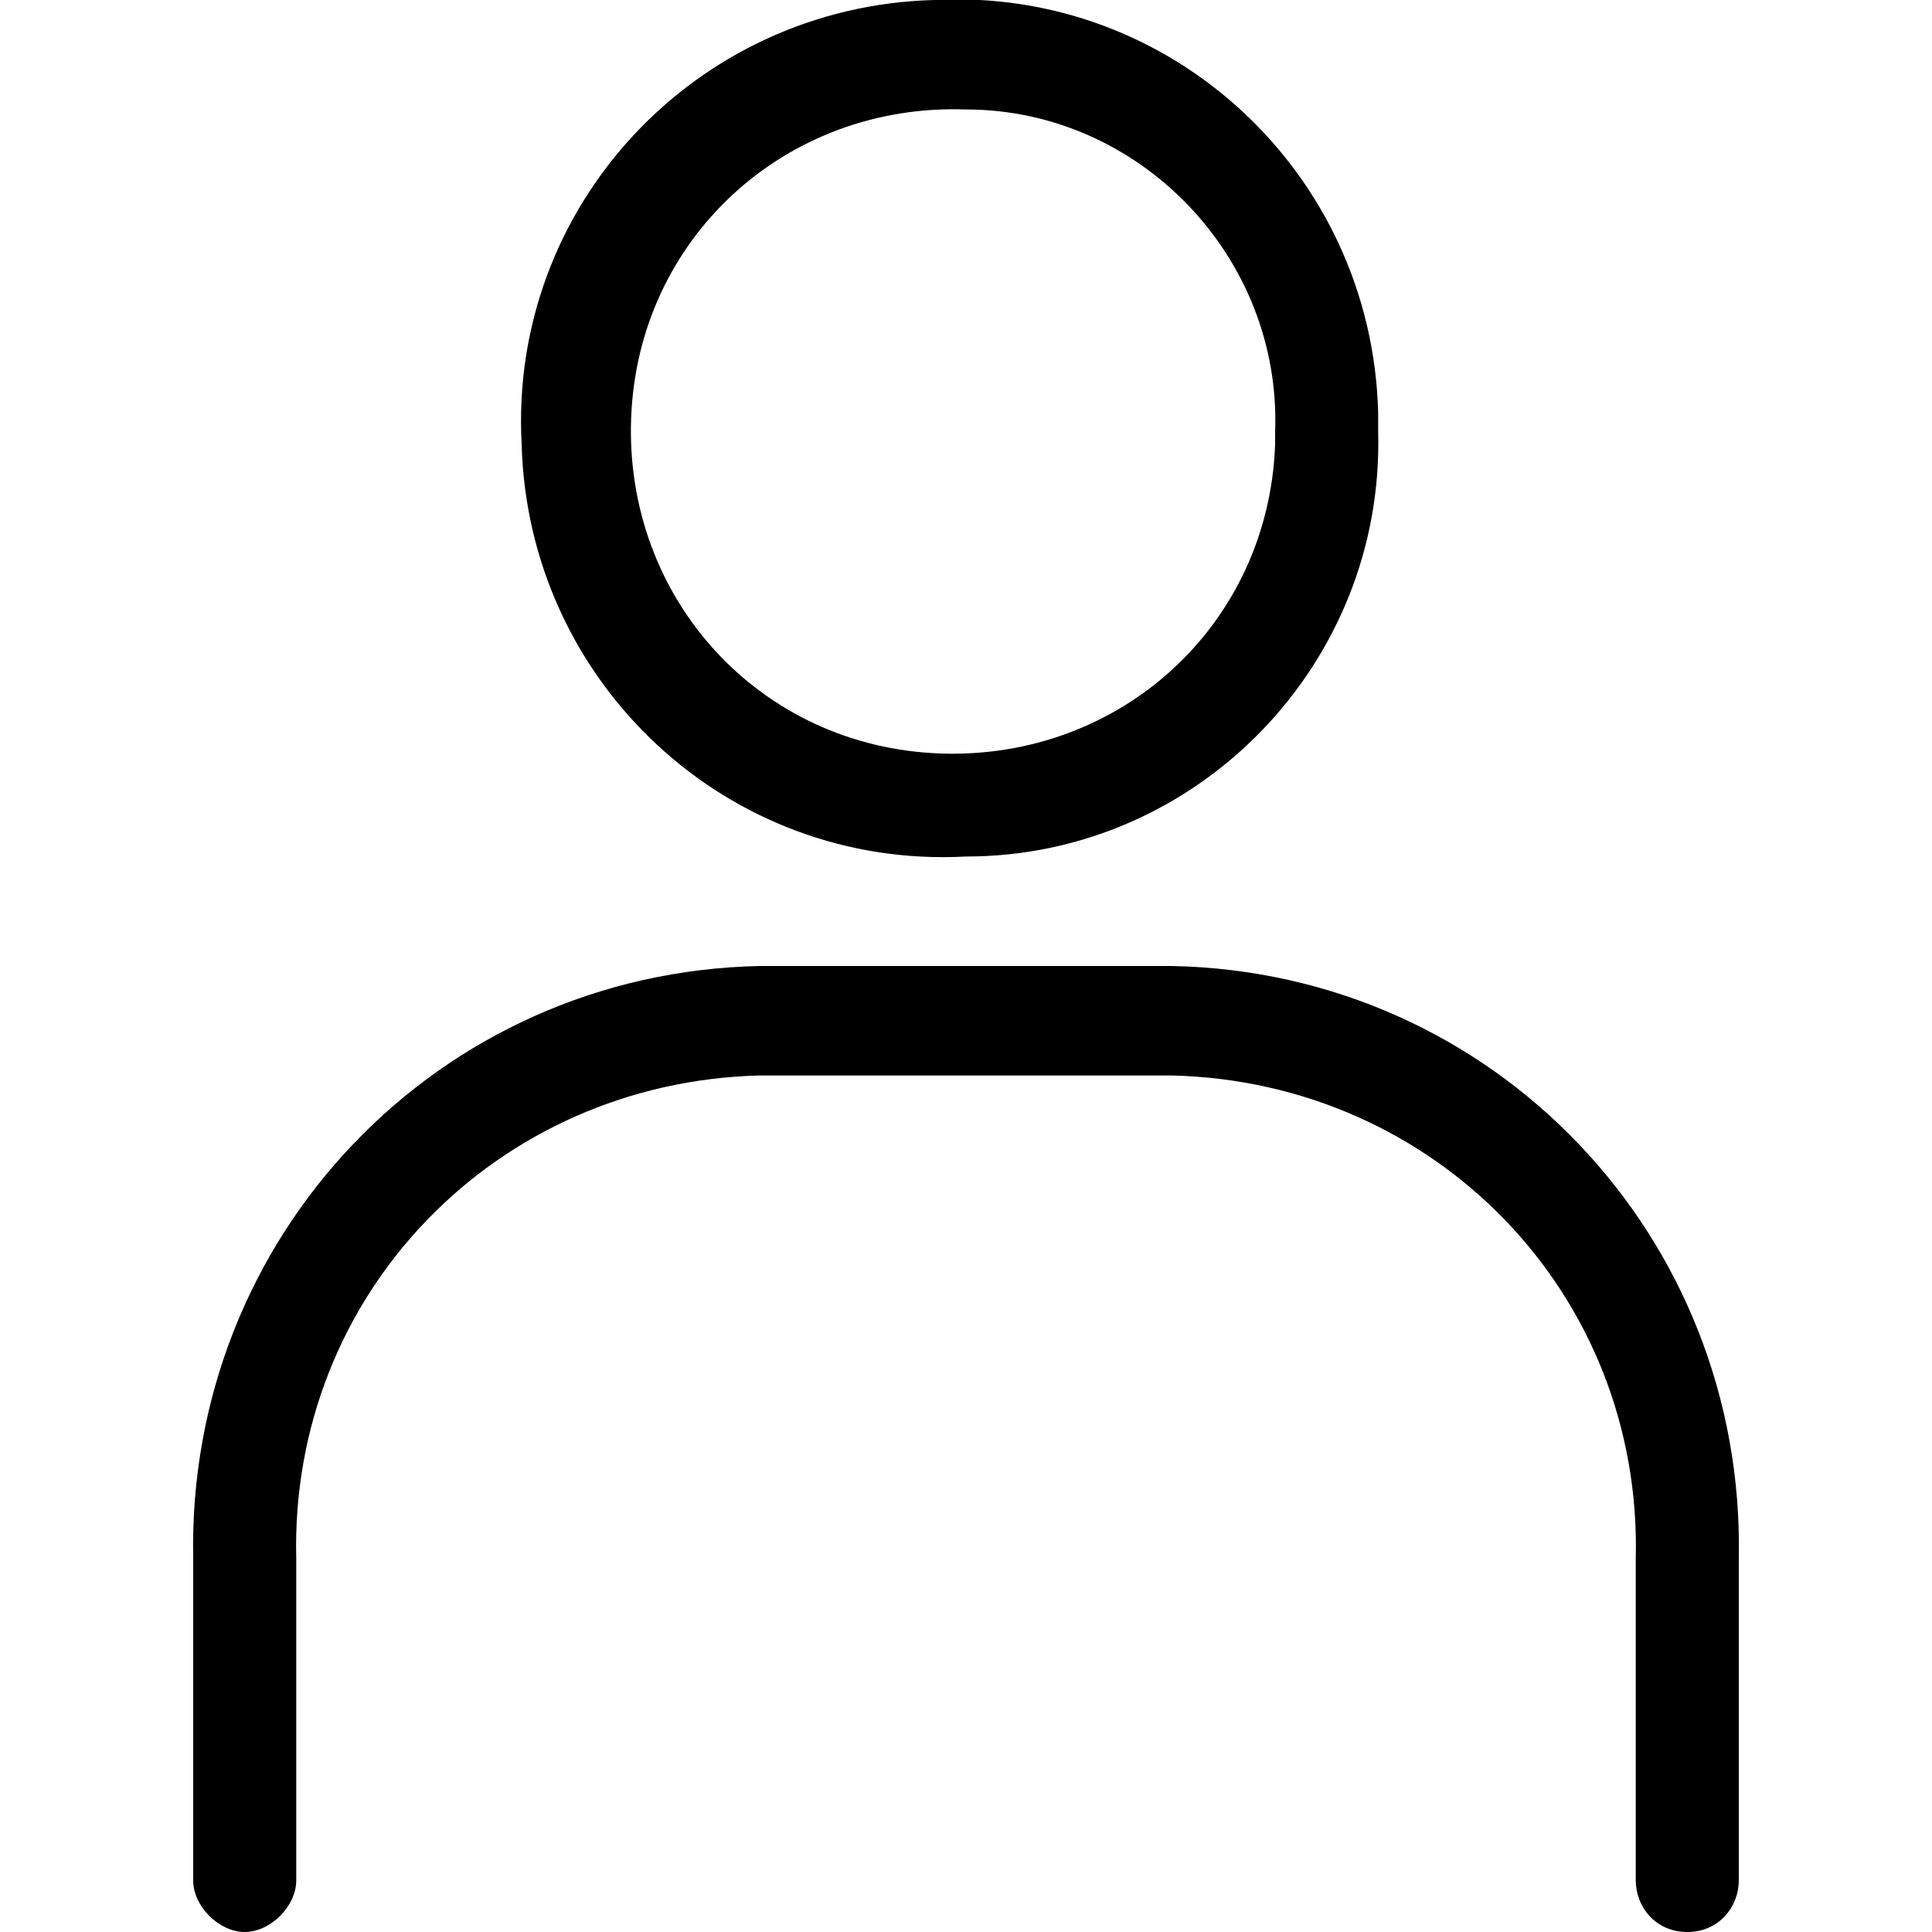
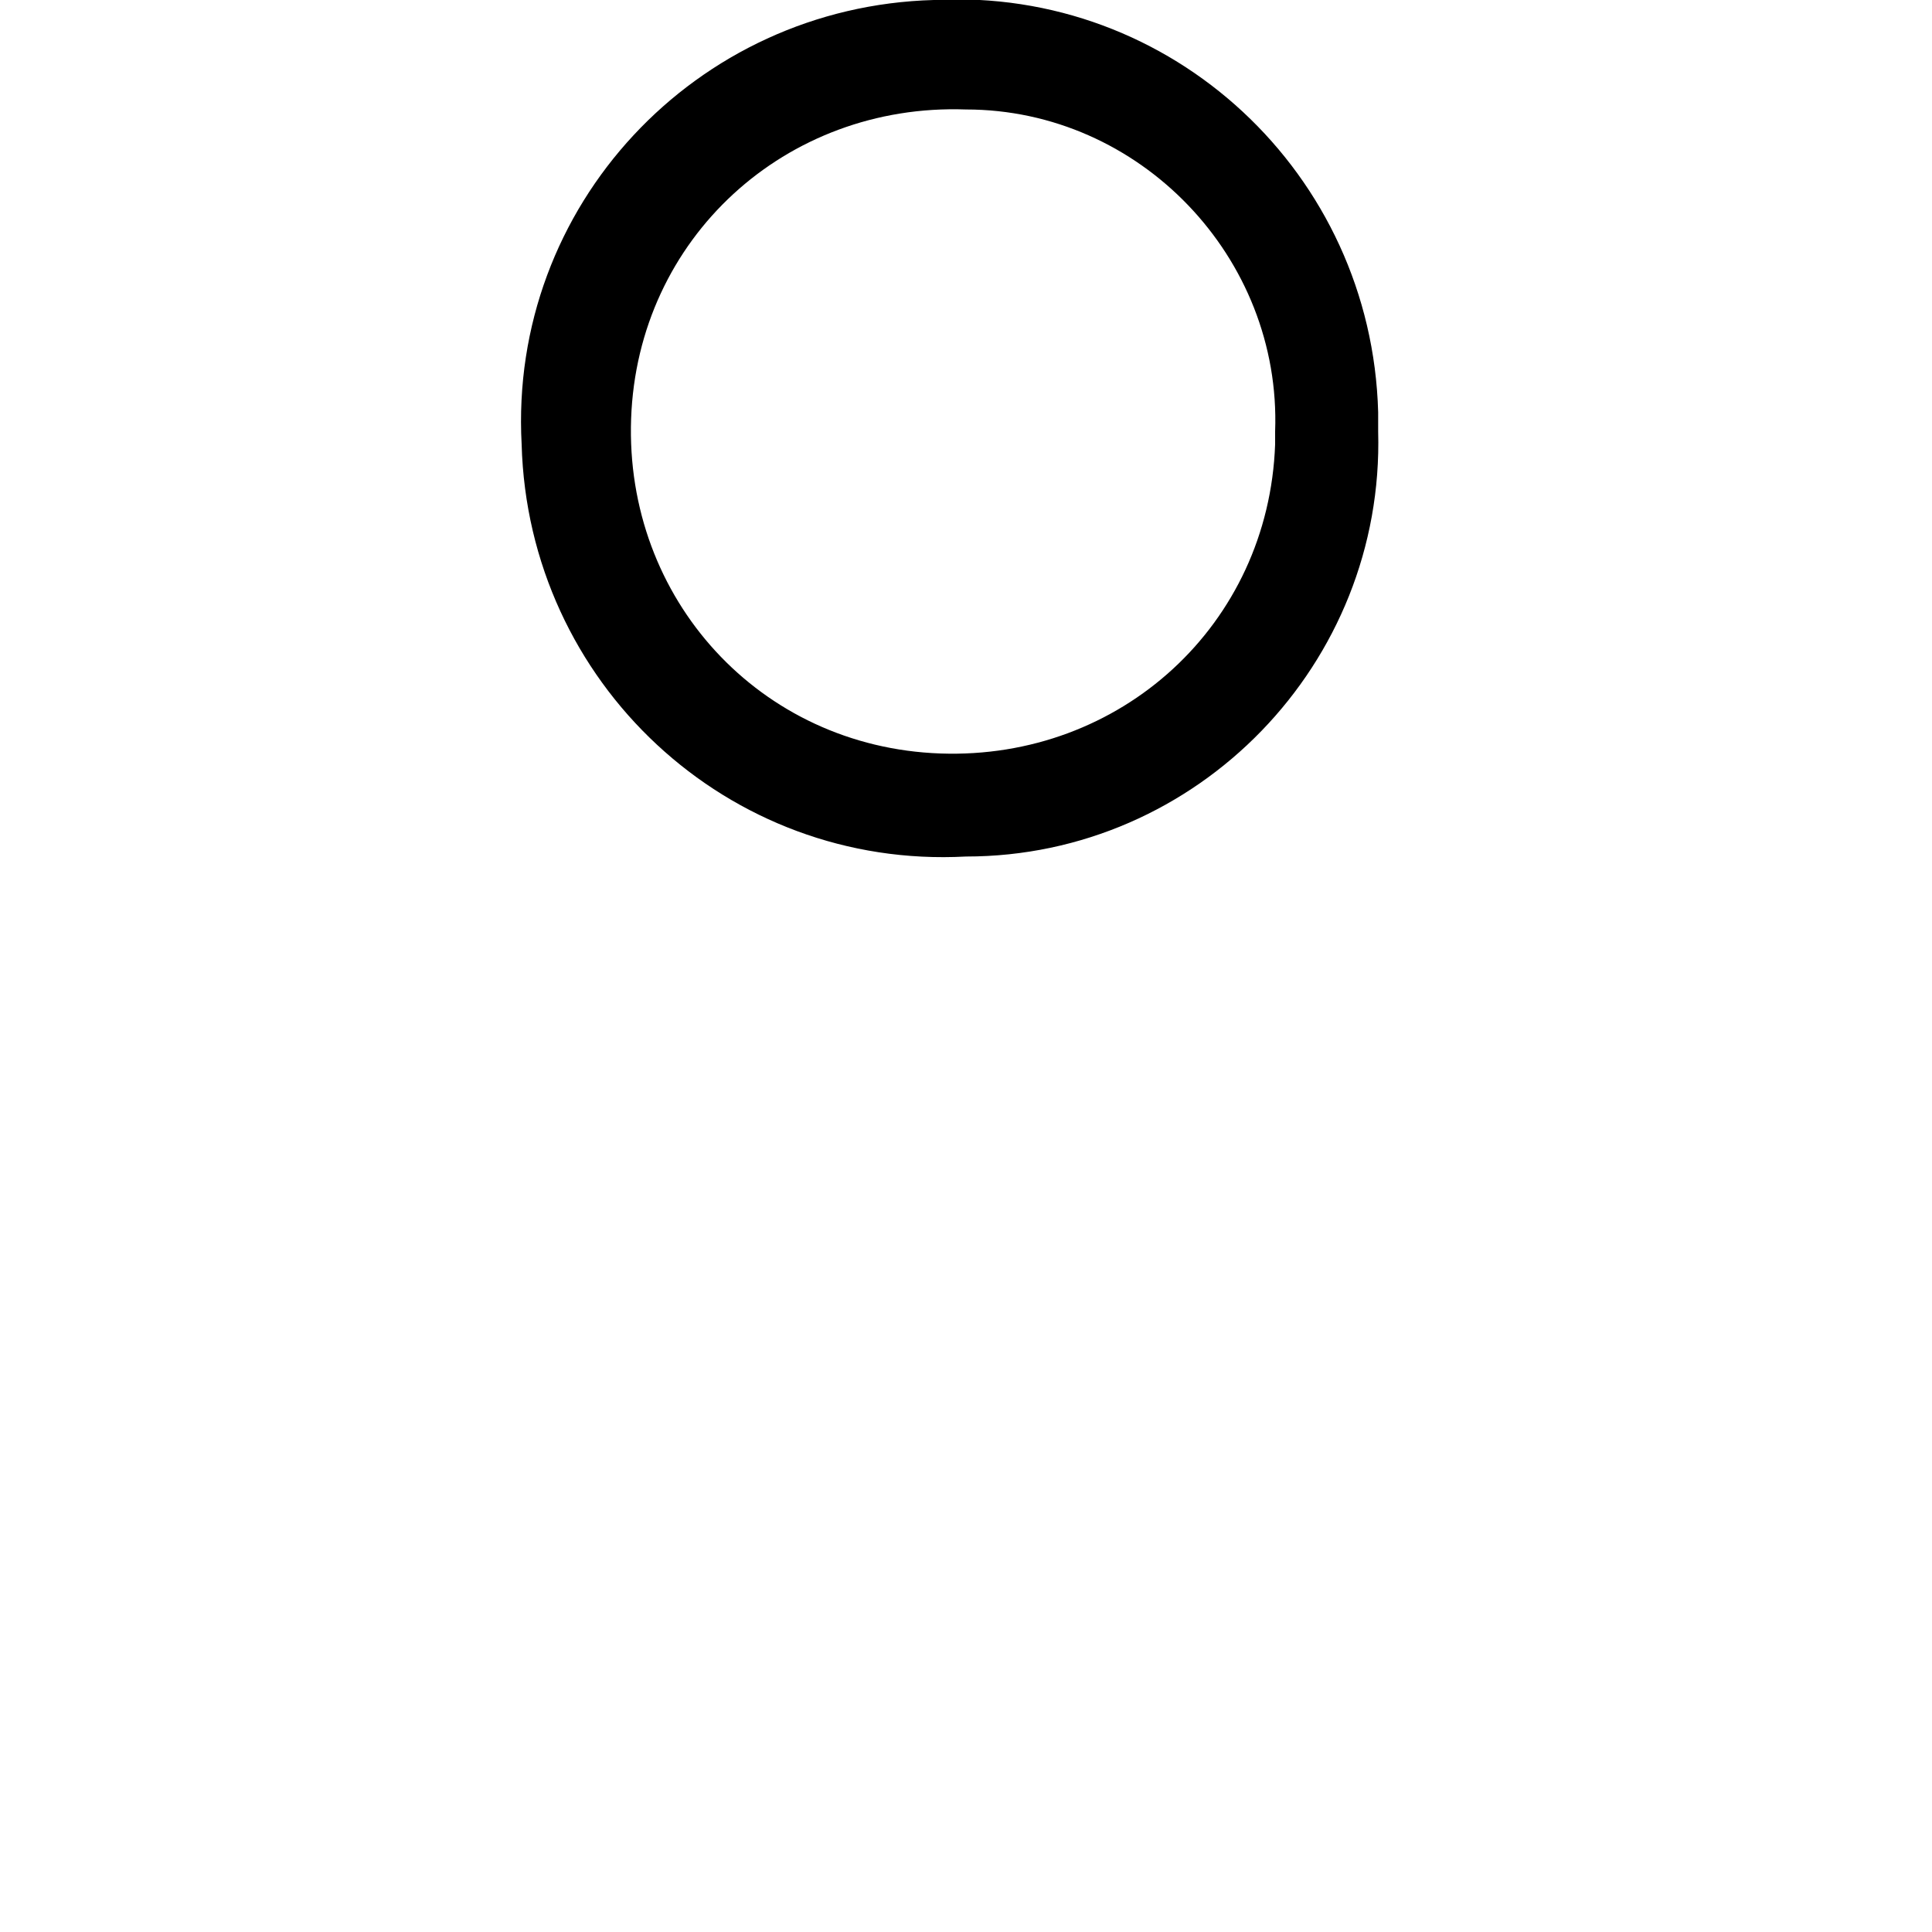
<svg xmlns="http://www.w3.org/2000/svg" version="1.1" id="レイヤー_1" x="0px" y="0px" viewBox="0 0 30 30" style="enable-background:new 0 0 30 30;" xml:space="preserve">
  <style type="text/css">
	.st0{fill:none;}
</style>
  <rect id="長方形_1218" class="st0" width="30" height="30" />
  <g id="アイコンスタッフ" transform="translate(858 236)">
    <path id="パス_5" d="M-843-222.7c-3.7,0.2-6.8-2.7-6.9-6.4c-0.2-3.7,2.7-6.8,6.4-6.9c3.7-0.2,6.8,2.7,6.9,6.4c0,0.1,0,0.2,0,0.3   C-836.5-225.7-839.4-222.7-843-222.7z M-843-234.3c-2.8-0.1-5.1,2-5.2,4.8c-0.1,2.8,2,5.1,4.8,5.2c2.8,0.1,5.1-2,5.2-4.8   c0-0.1,0-0.1,0-0.2C-838.1-232-840.3-234.3-843-234.3L-843-234.3z" />
-     <path id="パス_6" d="M-831.8-206c-0.5,0-0.8-0.4-0.8-0.8v-5c0.1-4.1-3.1-7.4-7.2-7.5h-6.4c-4.1,0.1-7.3,3.4-7.2,7.5v5   c0,0.4-0.4,0.8-0.8,0.8c-0.4,0-0.8-0.4-0.8-0.8v-5c-0.1-5,3.8-9.1,8.8-9.2h6.4c5,0.1,8.9,4.2,8.8,9.2v5   C-831-206.4-831.3-206-831.8-206z" />
  </g>
</svg>